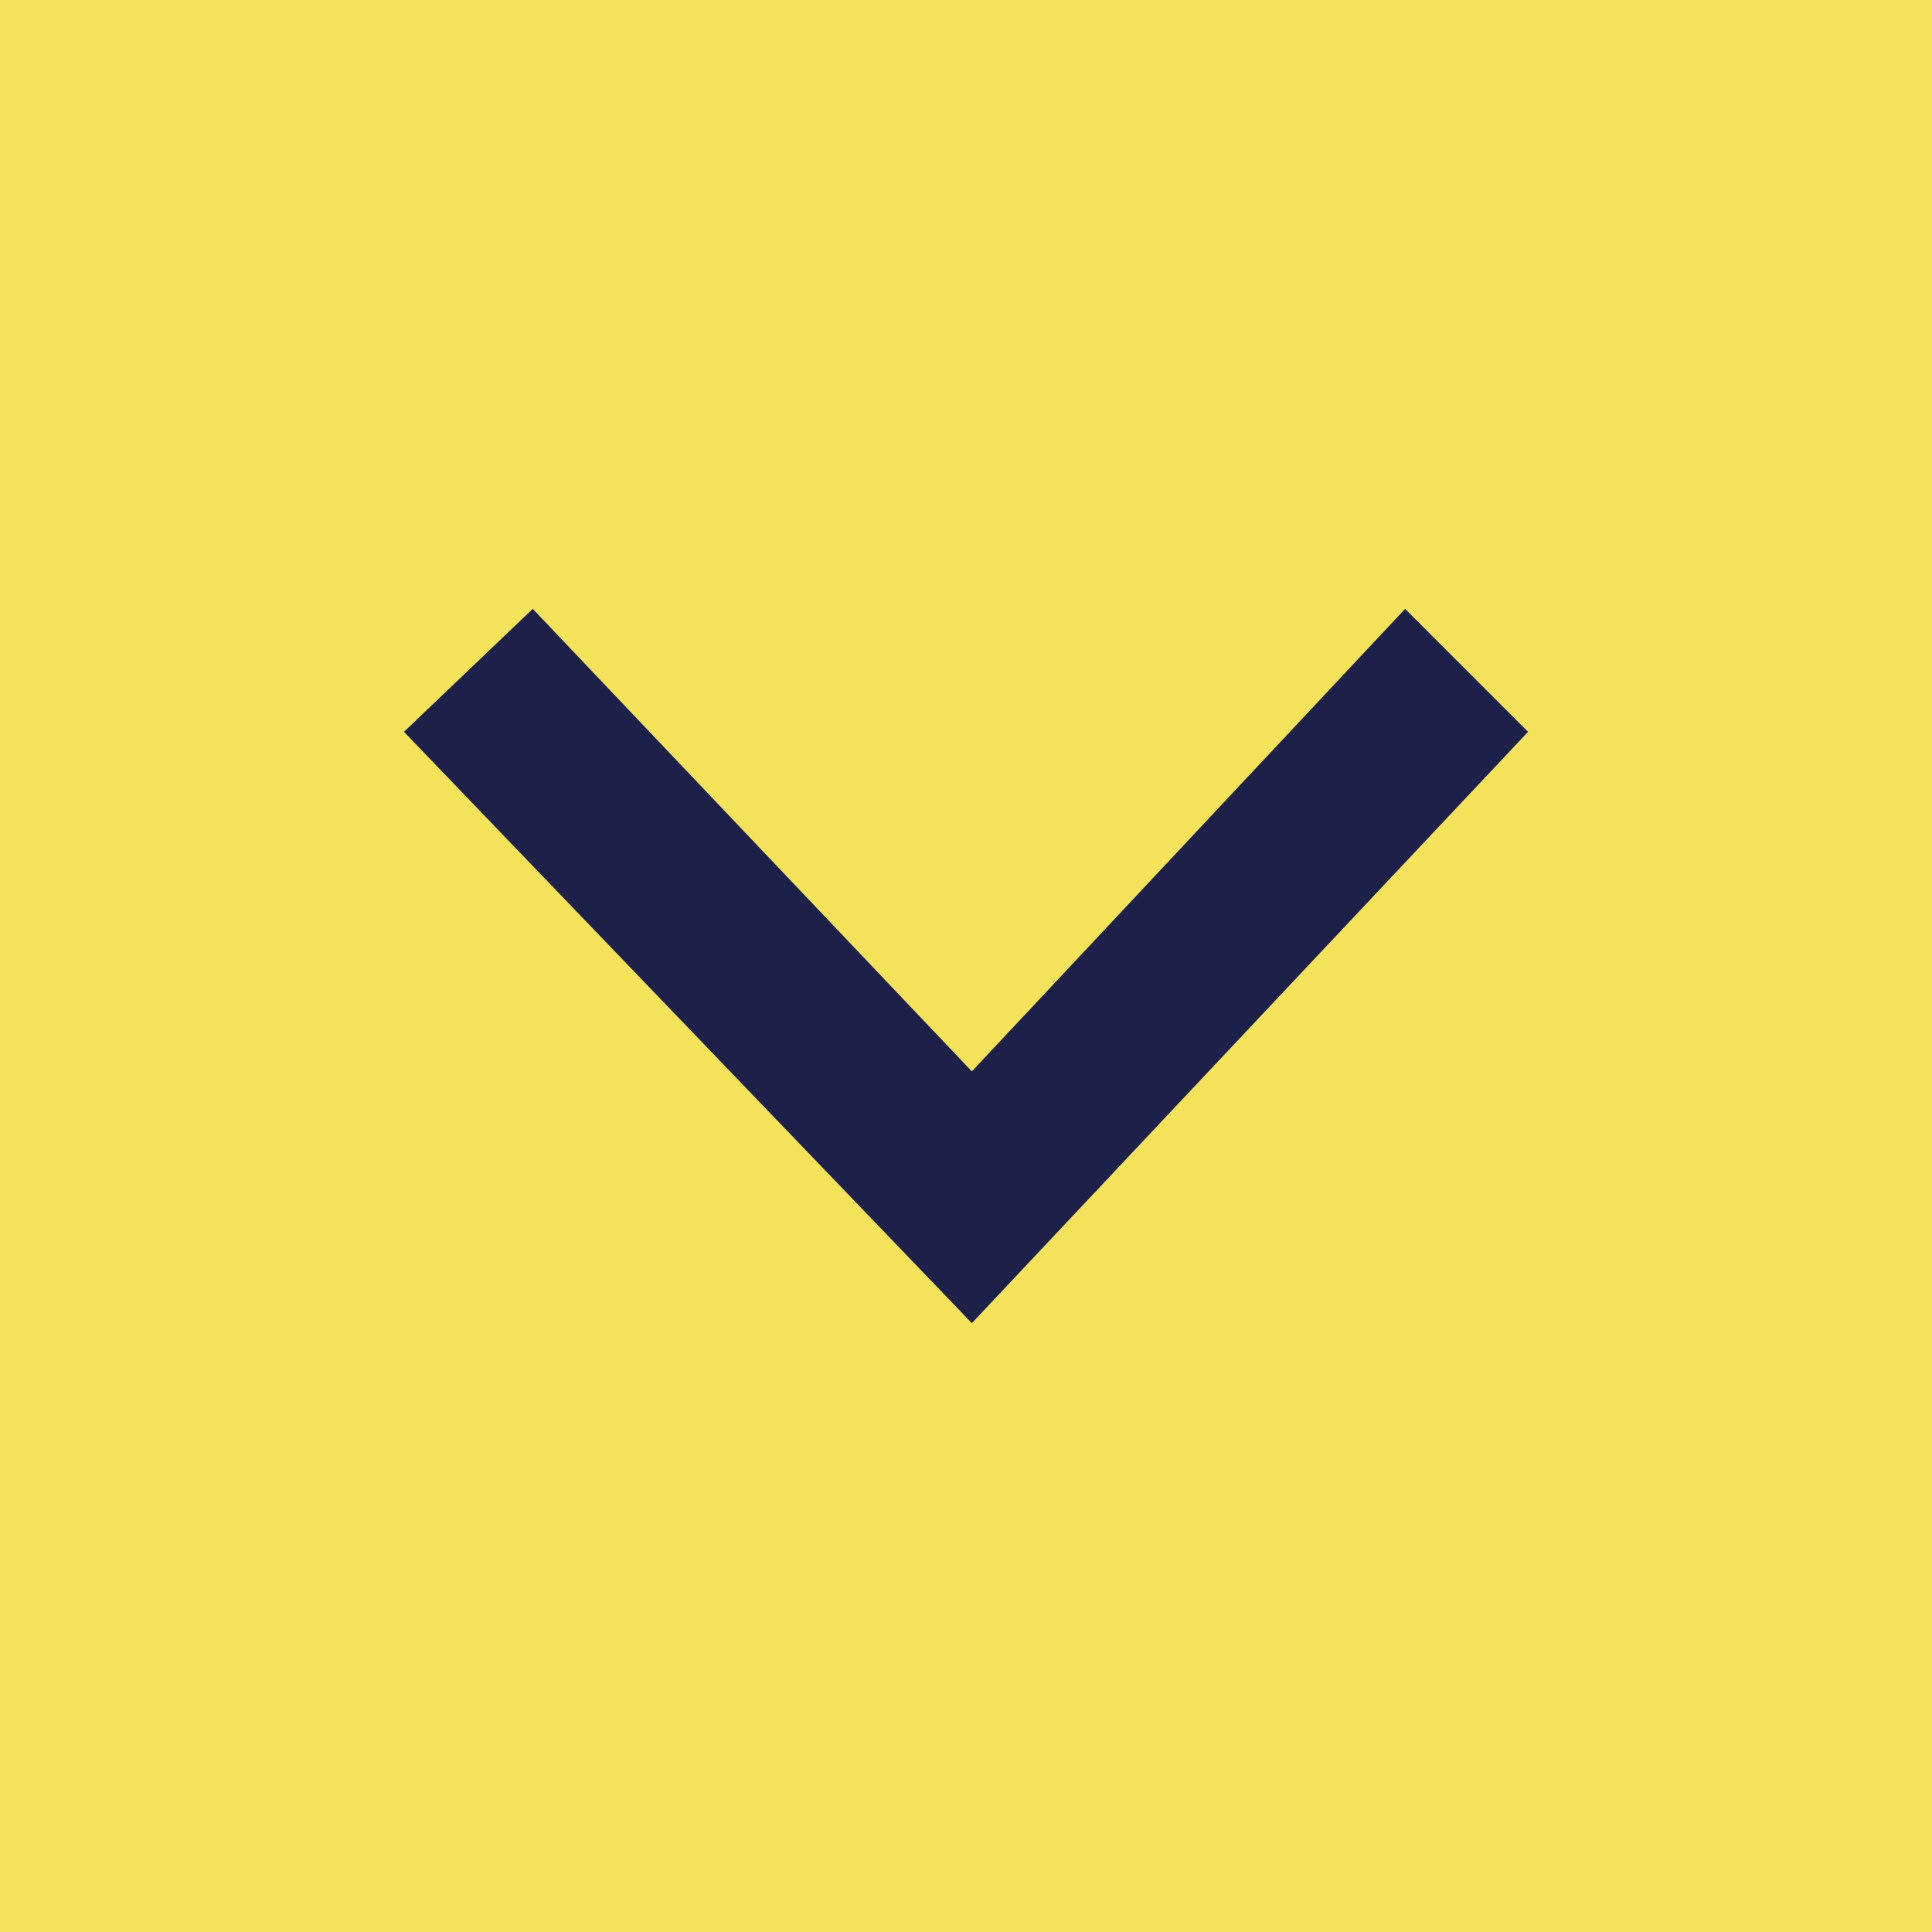
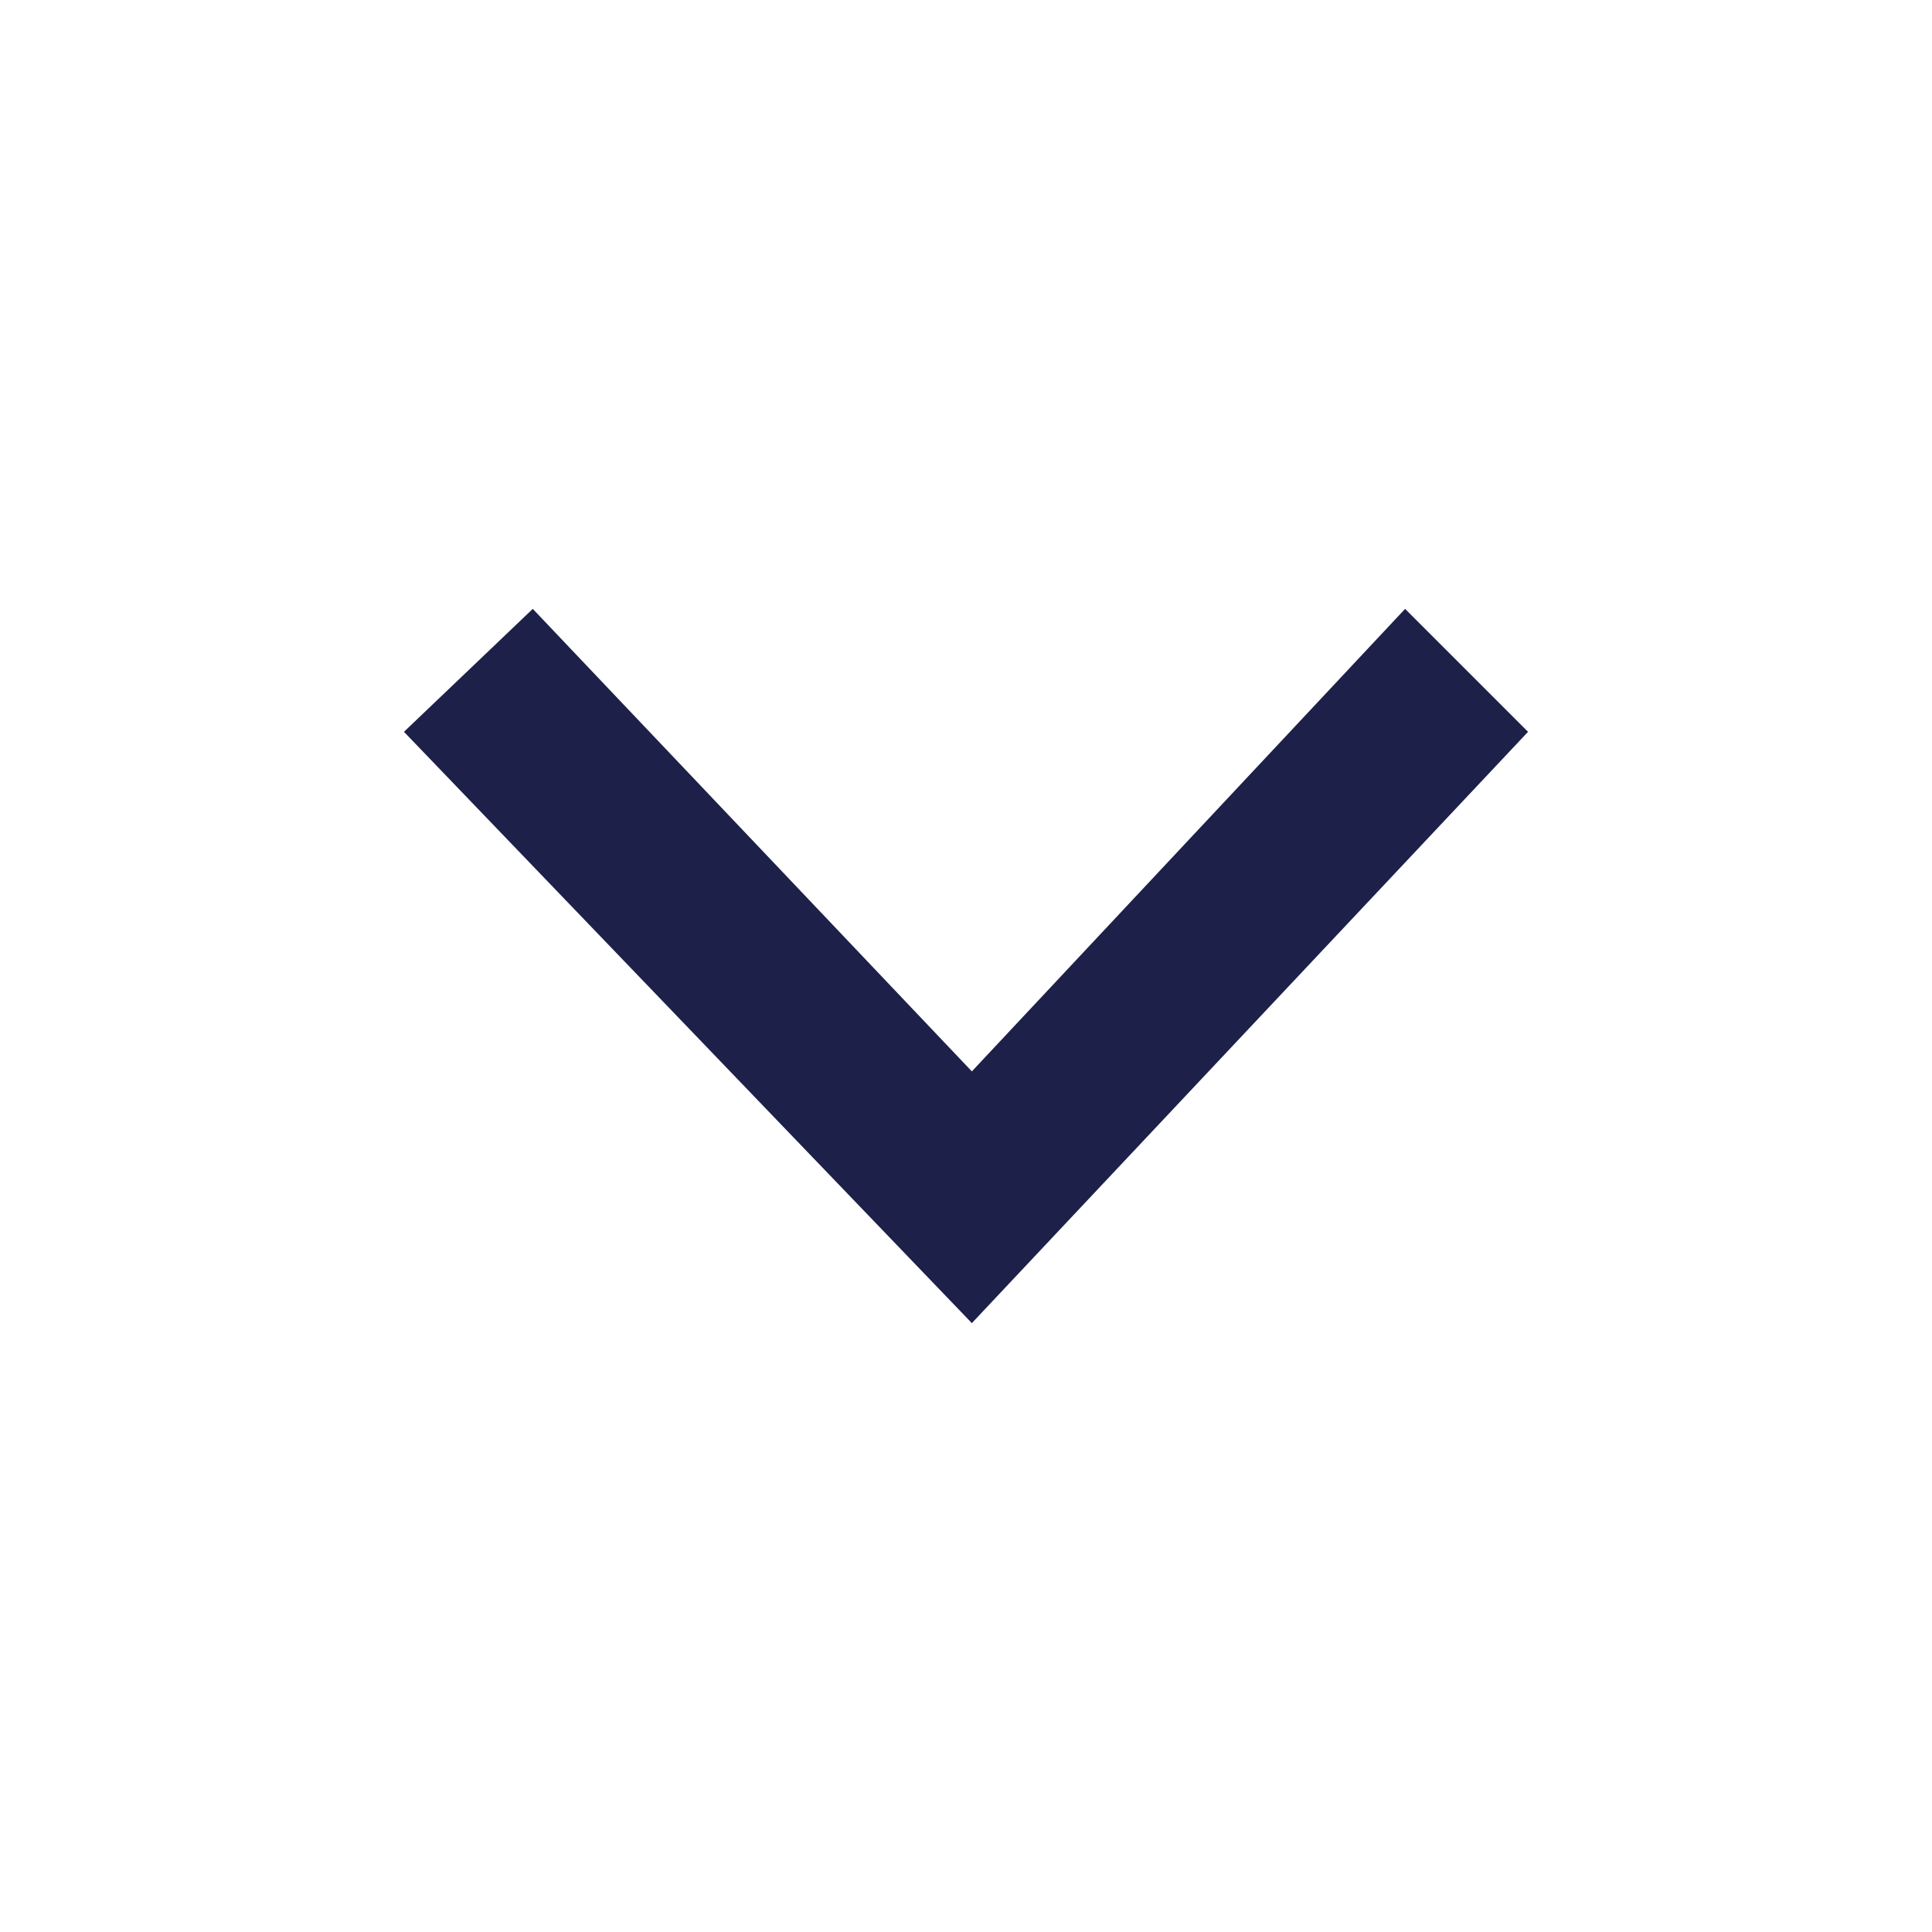
<svg xmlns="http://www.w3.org/2000/svg" version="1.1" id="Layer_1" x="0px" y="0px" viewBox="0 0 33 33" style="enable-background:new 0 0 33 33;" xml:space="preserve">
  <style type="text/css">
	.st0{fill:#F4E25A;}
	.st1{fill:#1D2049;}
</style>
-   <rect class="st0" width="33" height="33" />
  <polygon class="st1" points="9.1,10.4 16.6,18.3 24,10.4 26.1,12.5 16.6,22.6 6.9,12.5 " />
</svg>